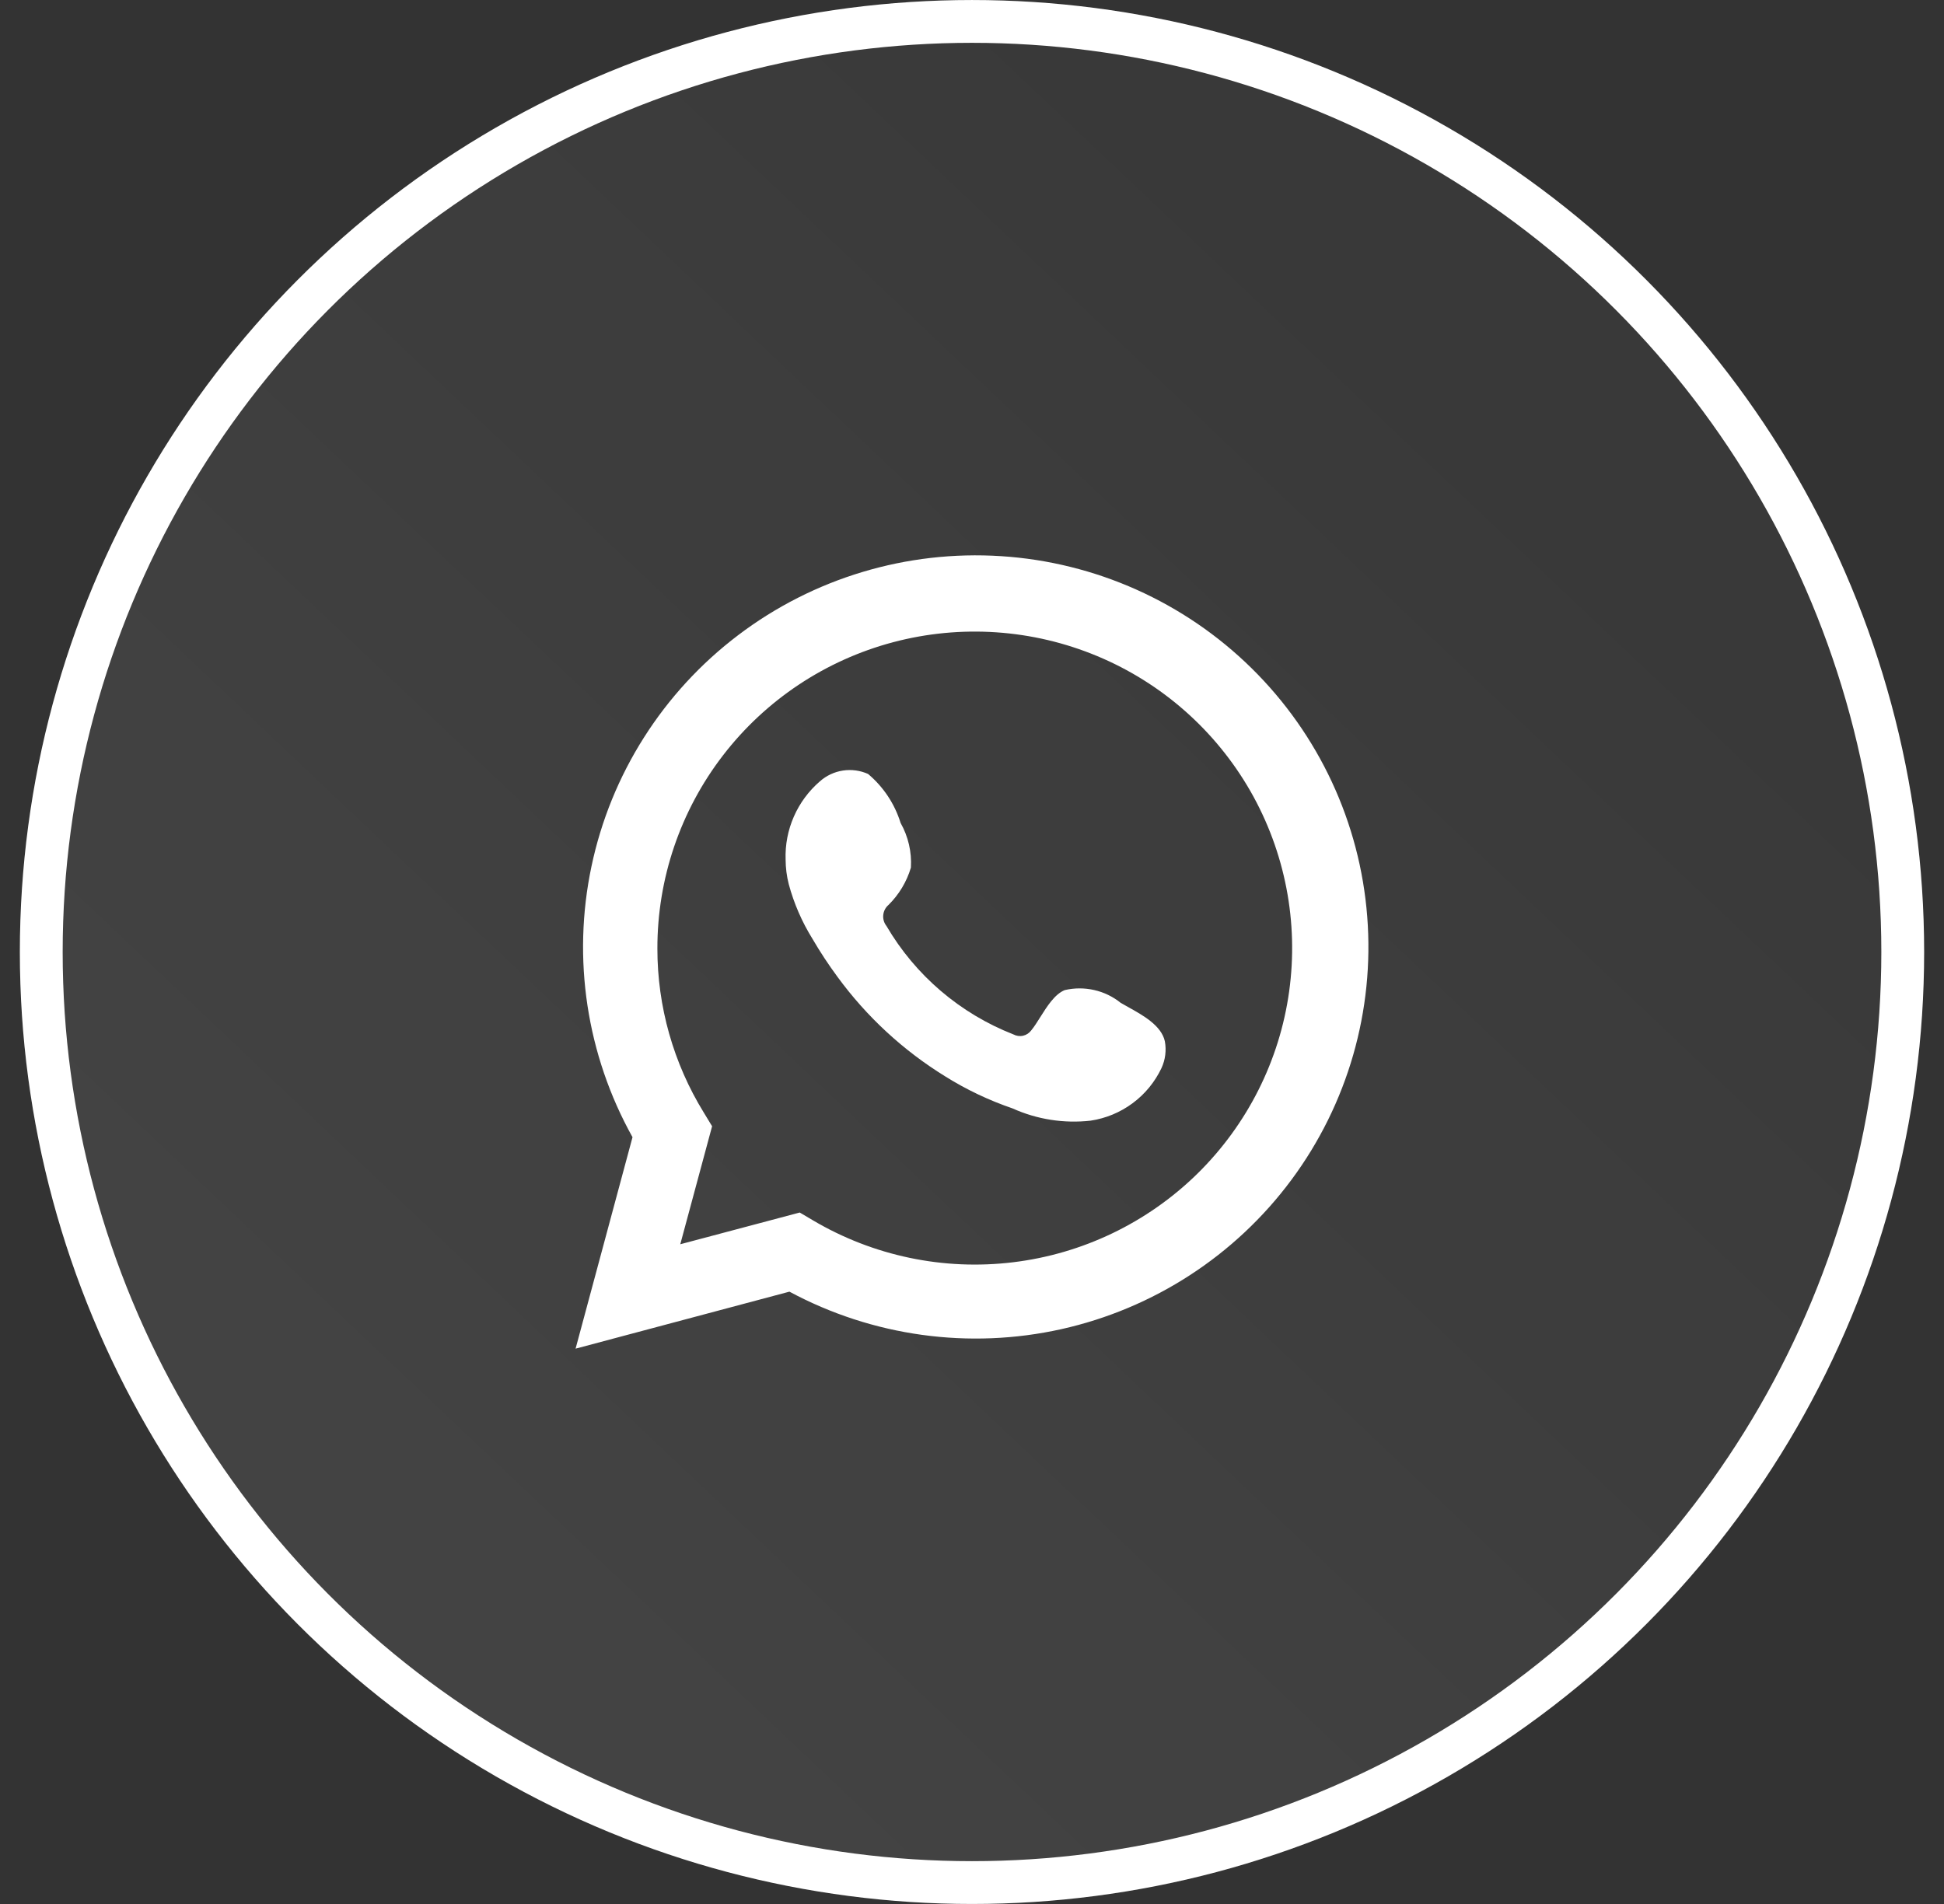
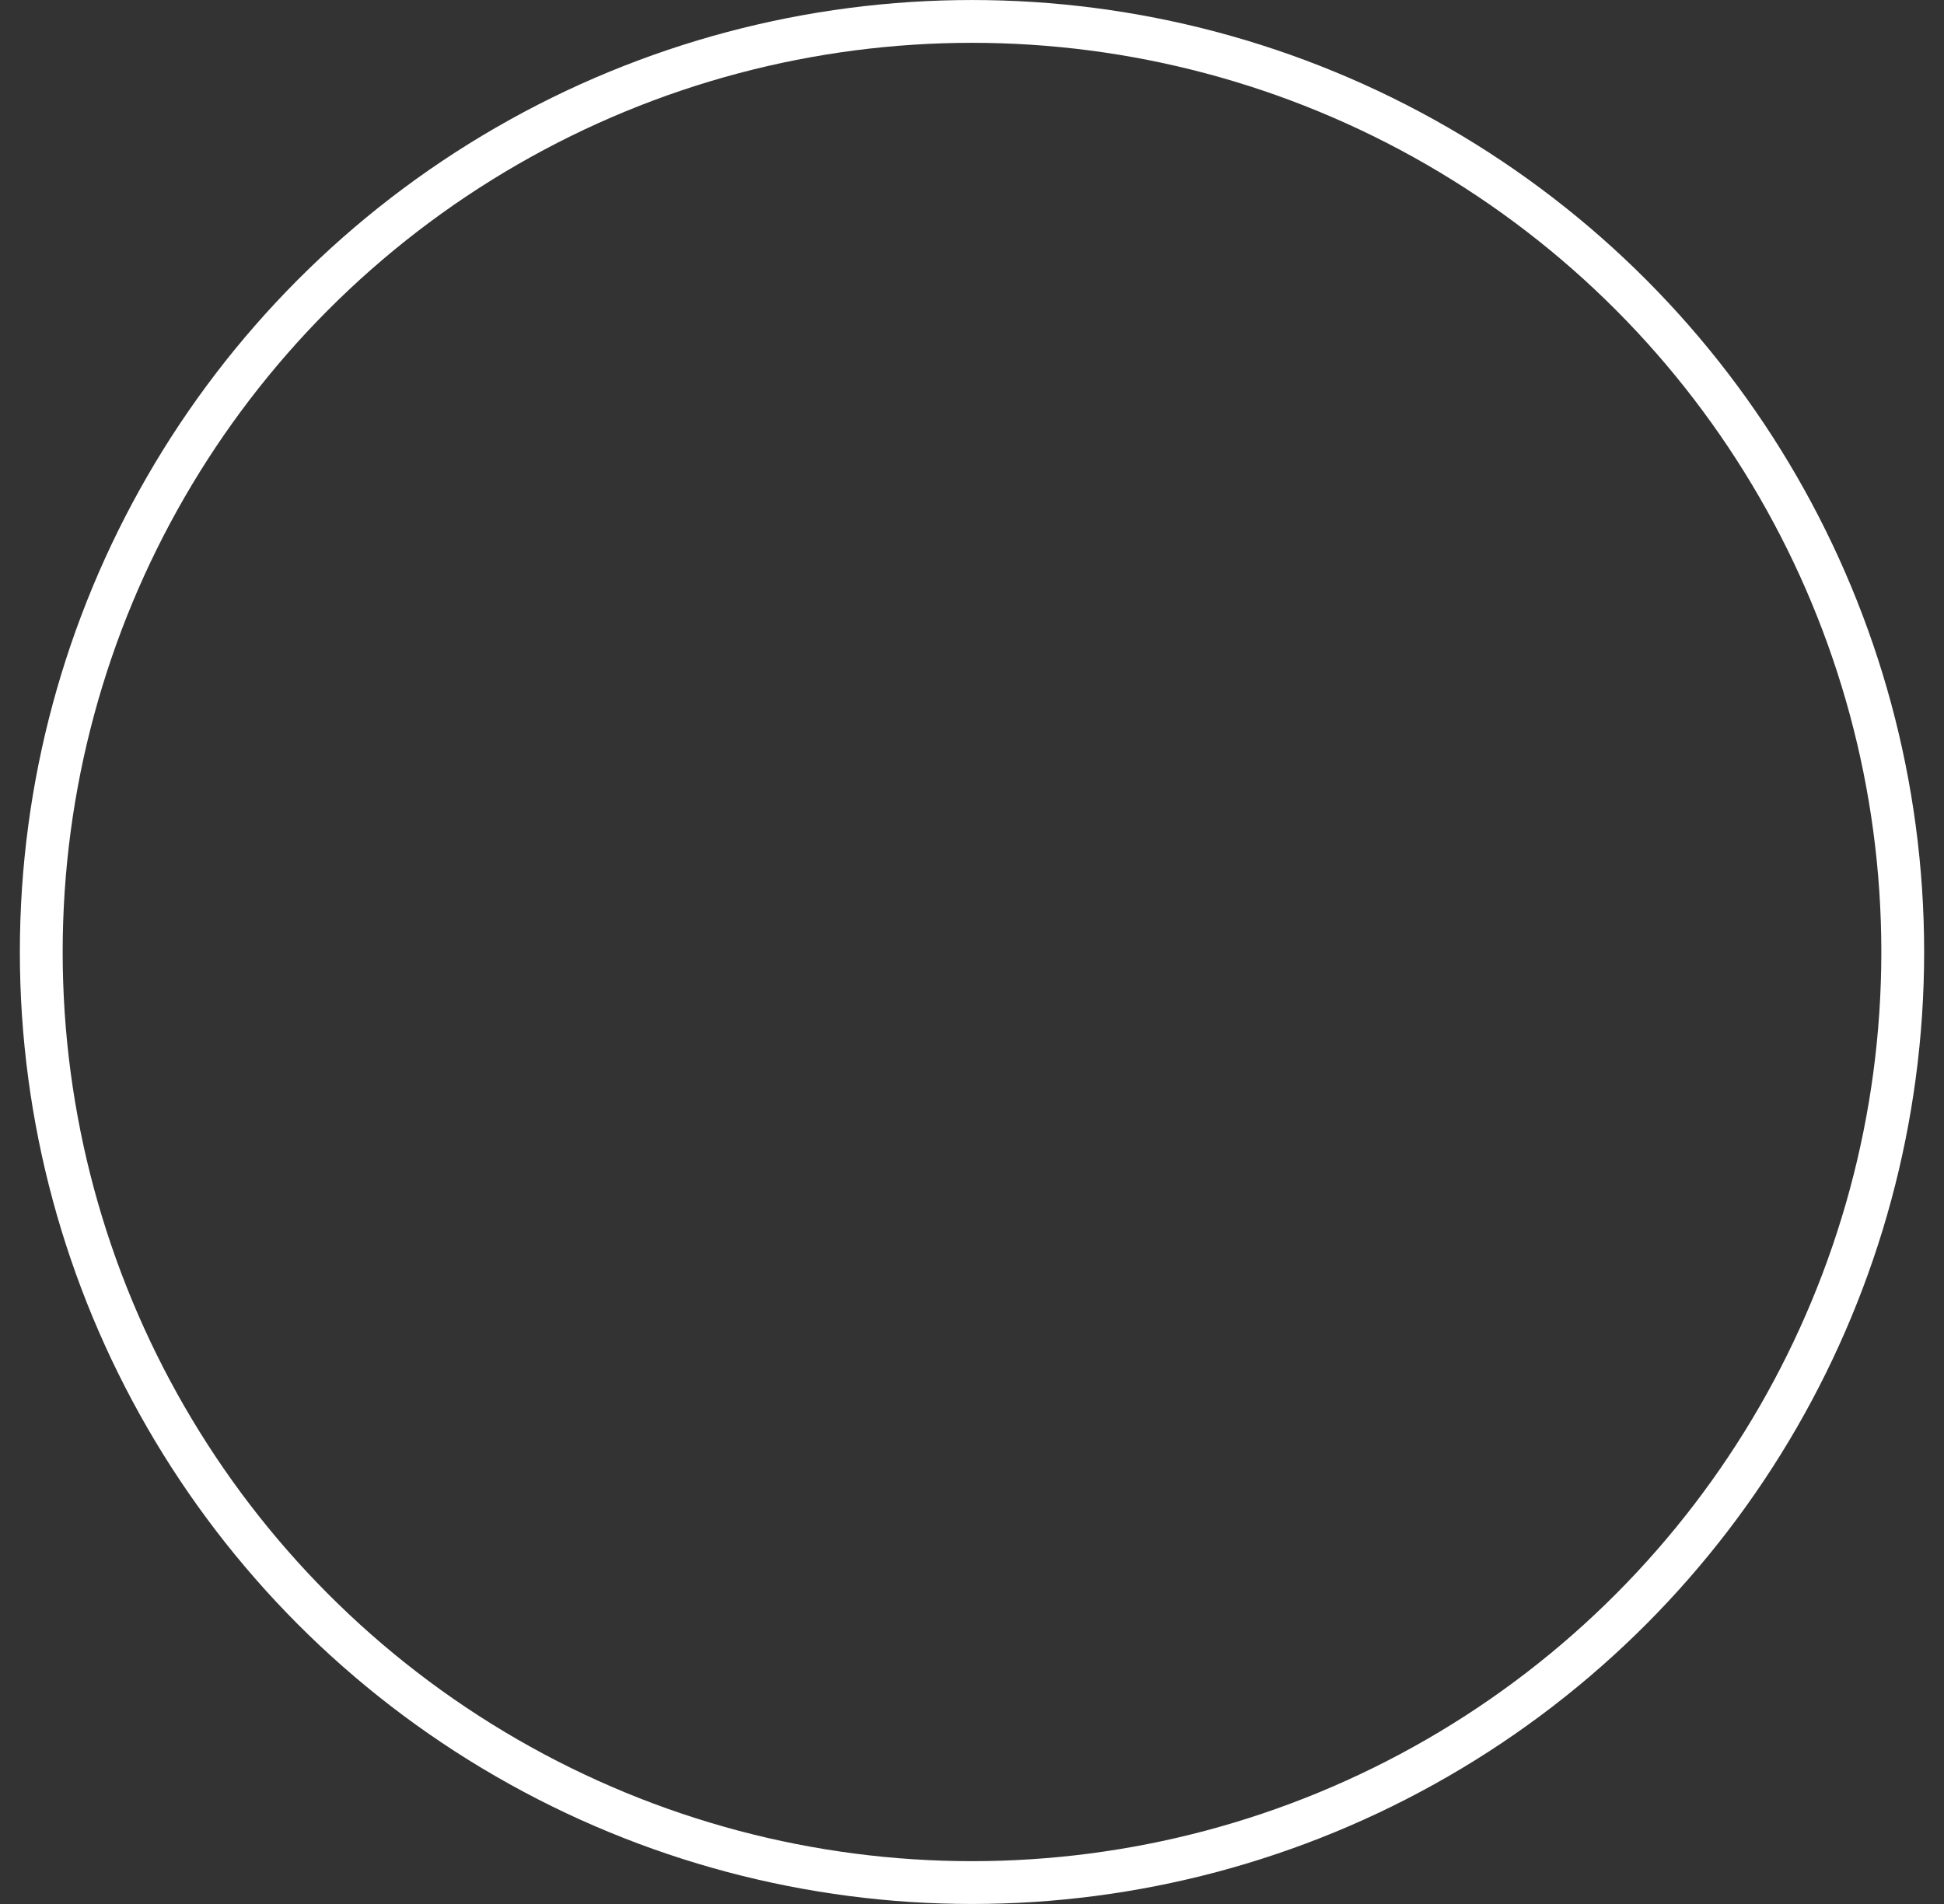
<svg xmlns="http://www.w3.org/2000/svg" width="49" height="48" viewBox="0 0 49 48" fill="none">
  <rect x="0" y="0" width="49" height="48" fill="#333333" stroke="none" />
  <g id="Whatsapp">
-     <circle id="Oval" opacity="0.08" cx="24.5" cy="24" r="24" fill="url(#paint0_linear_3675_30280)" />
    <circle id="Oval Copy 4" cx="24.5" cy="24" r="23.46" stroke="white" stroke-width="1.079" />
-     <path id="Union" fill-rule="evenodd" clip-rule="evenodd" d="M15.943 28.669L14.508 34L19.898 32.563C21.995 33.69 24.428 34.026 26.753 33.508C29.078 32.989 31.137 31.652 32.553 29.742C33.969 27.832 34.647 25.476 34.462 23.107C34.278 20.738 33.243 18.516 31.548 16.847C29.853 15.178 27.611 14.174 25.234 14.021C22.857 13.867 20.504 14.574 18.608 16.011C16.711 17.448 15.397 19.519 14.908 21.844C14.418 24.169 14.786 26.593 15.943 28.669ZM20.491 30.765L20.158 30.568L17.147 31.368L17.949 28.393L17.74 28.049C16.974 26.805 16.569 25.373 16.57 23.913C16.568 22.152 17.149 20.44 18.224 19.043C19.299 17.646 20.807 16.643 22.513 16.19C24.219 15.738 26.027 15.861 27.656 16.54C29.285 17.219 30.642 18.417 31.518 19.946C32.393 21.476 32.736 23.251 32.494 24.995C32.252 26.739 31.438 28.355 30.18 29.59C28.921 30.825 27.288 31.61 25.536 31.822C23.784 32.035 22.01 31.663 20.491 30.765ZM27.579 24.959C27.824 25.014 28.053 25.125 28.248 25.282C28.305 25.316 28.367 25.35 28.432 25.386C28.806 25.593 29.274 25.853 29.361 26.251C29.403 26.48 29.374 26.716 29.276 26.927C29.11 27.277 28.861 27.581 28.549 27.812C28.238 28.043 27.875 28.194 27.491 28.252C26.818 28.328 26.136 28.221 25.519 27.942C24.925 27.739 24.357 27.469 23.825 27.136C22.764 26.482 21.841 25.628 21.107 24.623C20.881 24.317 20.672 23.999 20.48 23.67C20.214 23.242 20.012 22.777 19.881 22.29C19.829 22.087 19.803 21.879 19.802 21.67C19.789 21.298 19.86 20.927 20.01 20.586C20.159 20.245 20.384 19.941 20.666 19.698C20.829 19.553 21.031 19.459 21.246 19.426C21.462 19.393 21.682 19.423 21.881 19.512C22.267 19.837 22.551 20.265 22.7 20.746C22.893 21.089 22.984 21.48 22.96 21.873C22.854 22.229 22.66 22.553 22.395 22.814C22.32 22.878 22.272 22.97 22.263 23.069C22.253 23.167 22.282 23.266 22.344 23.344C23.071 24.588 24.198 25.551 25.542 26.077C25.617 26.117 25.704 26.13 25.787 26.111C25.87 26.092 25.944 26.044 25.994 25.975C26.068 25.885 26.143 25.767 26.221 25.642C26.393 25.369 26.584 25.065 26.836 24.961C27.08 24.904 27.334 24.903 27.579 24.959Z" fill="white" />
  </g>
  <defs>
    <linearGradient id="paint0_linear_3675_30280" x1="27.79" y1="-14.554" x2="-7.054" y2="22.243" gradientUnits="userSpaceOnUse">
      <stop stop-color="white" stop-opacity="0.207" />
      <stop offset="1" stop-color="white" />
    </linearGradient>
  </defs>
</svg>